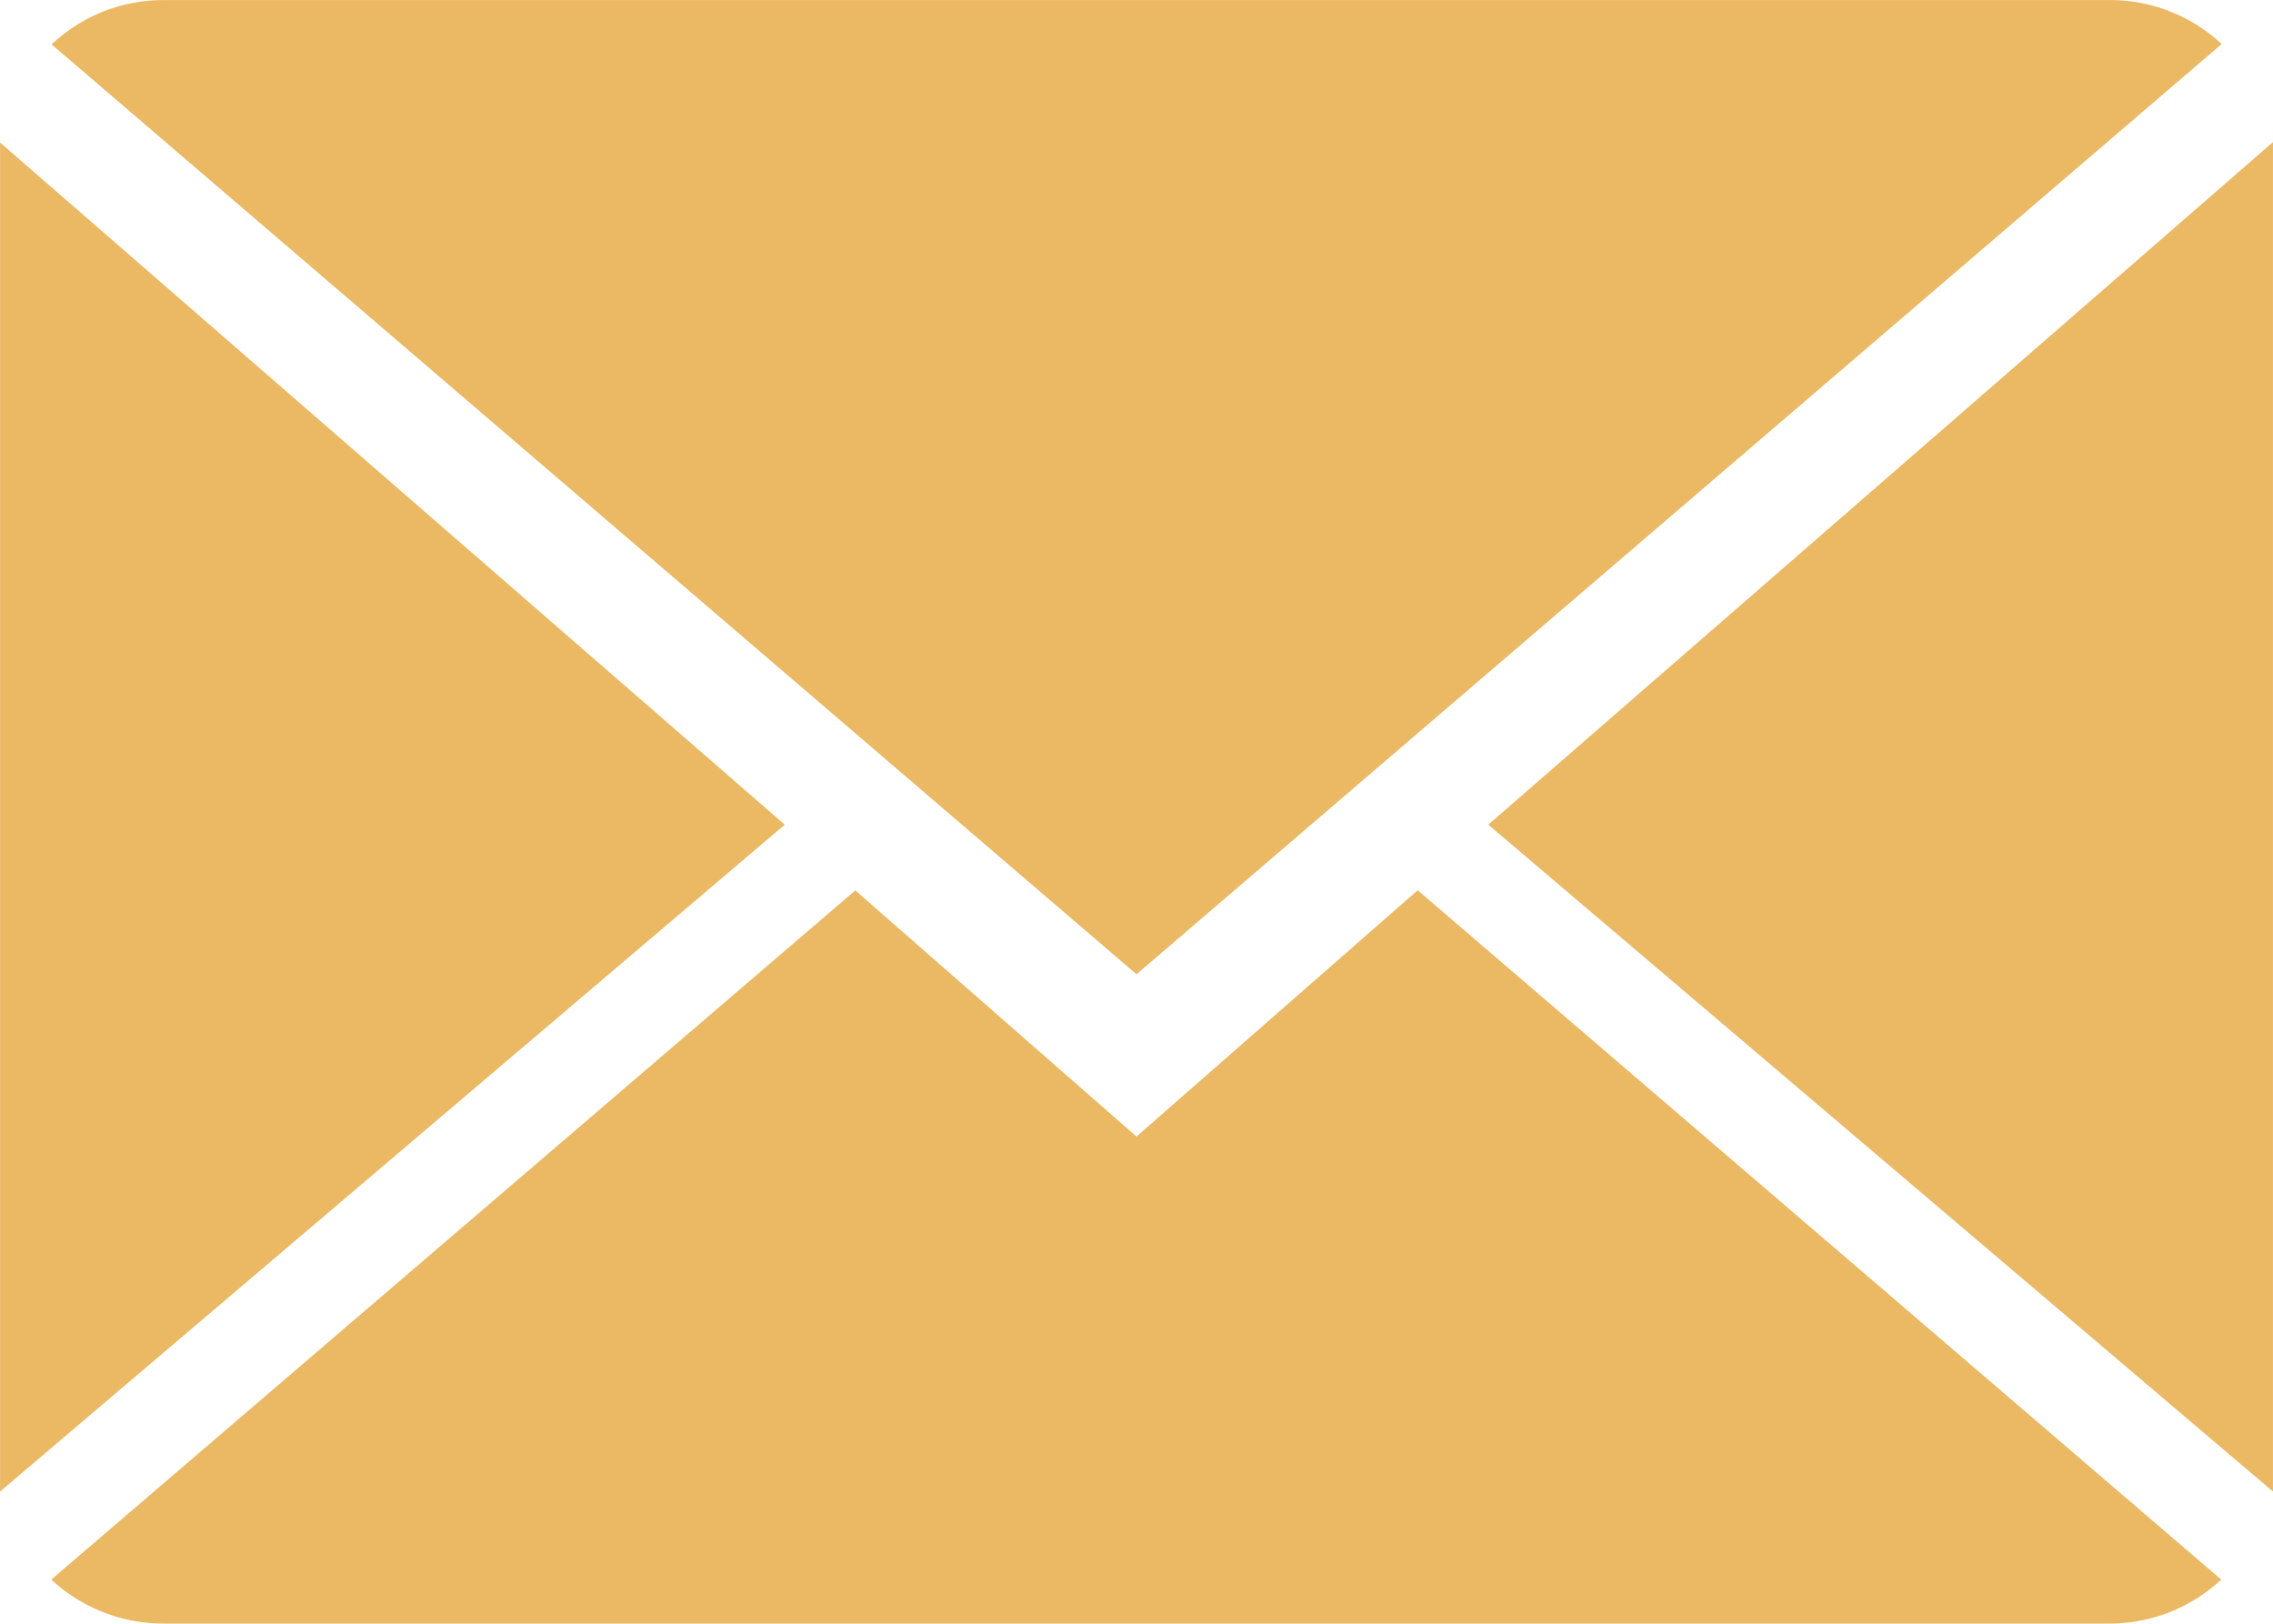
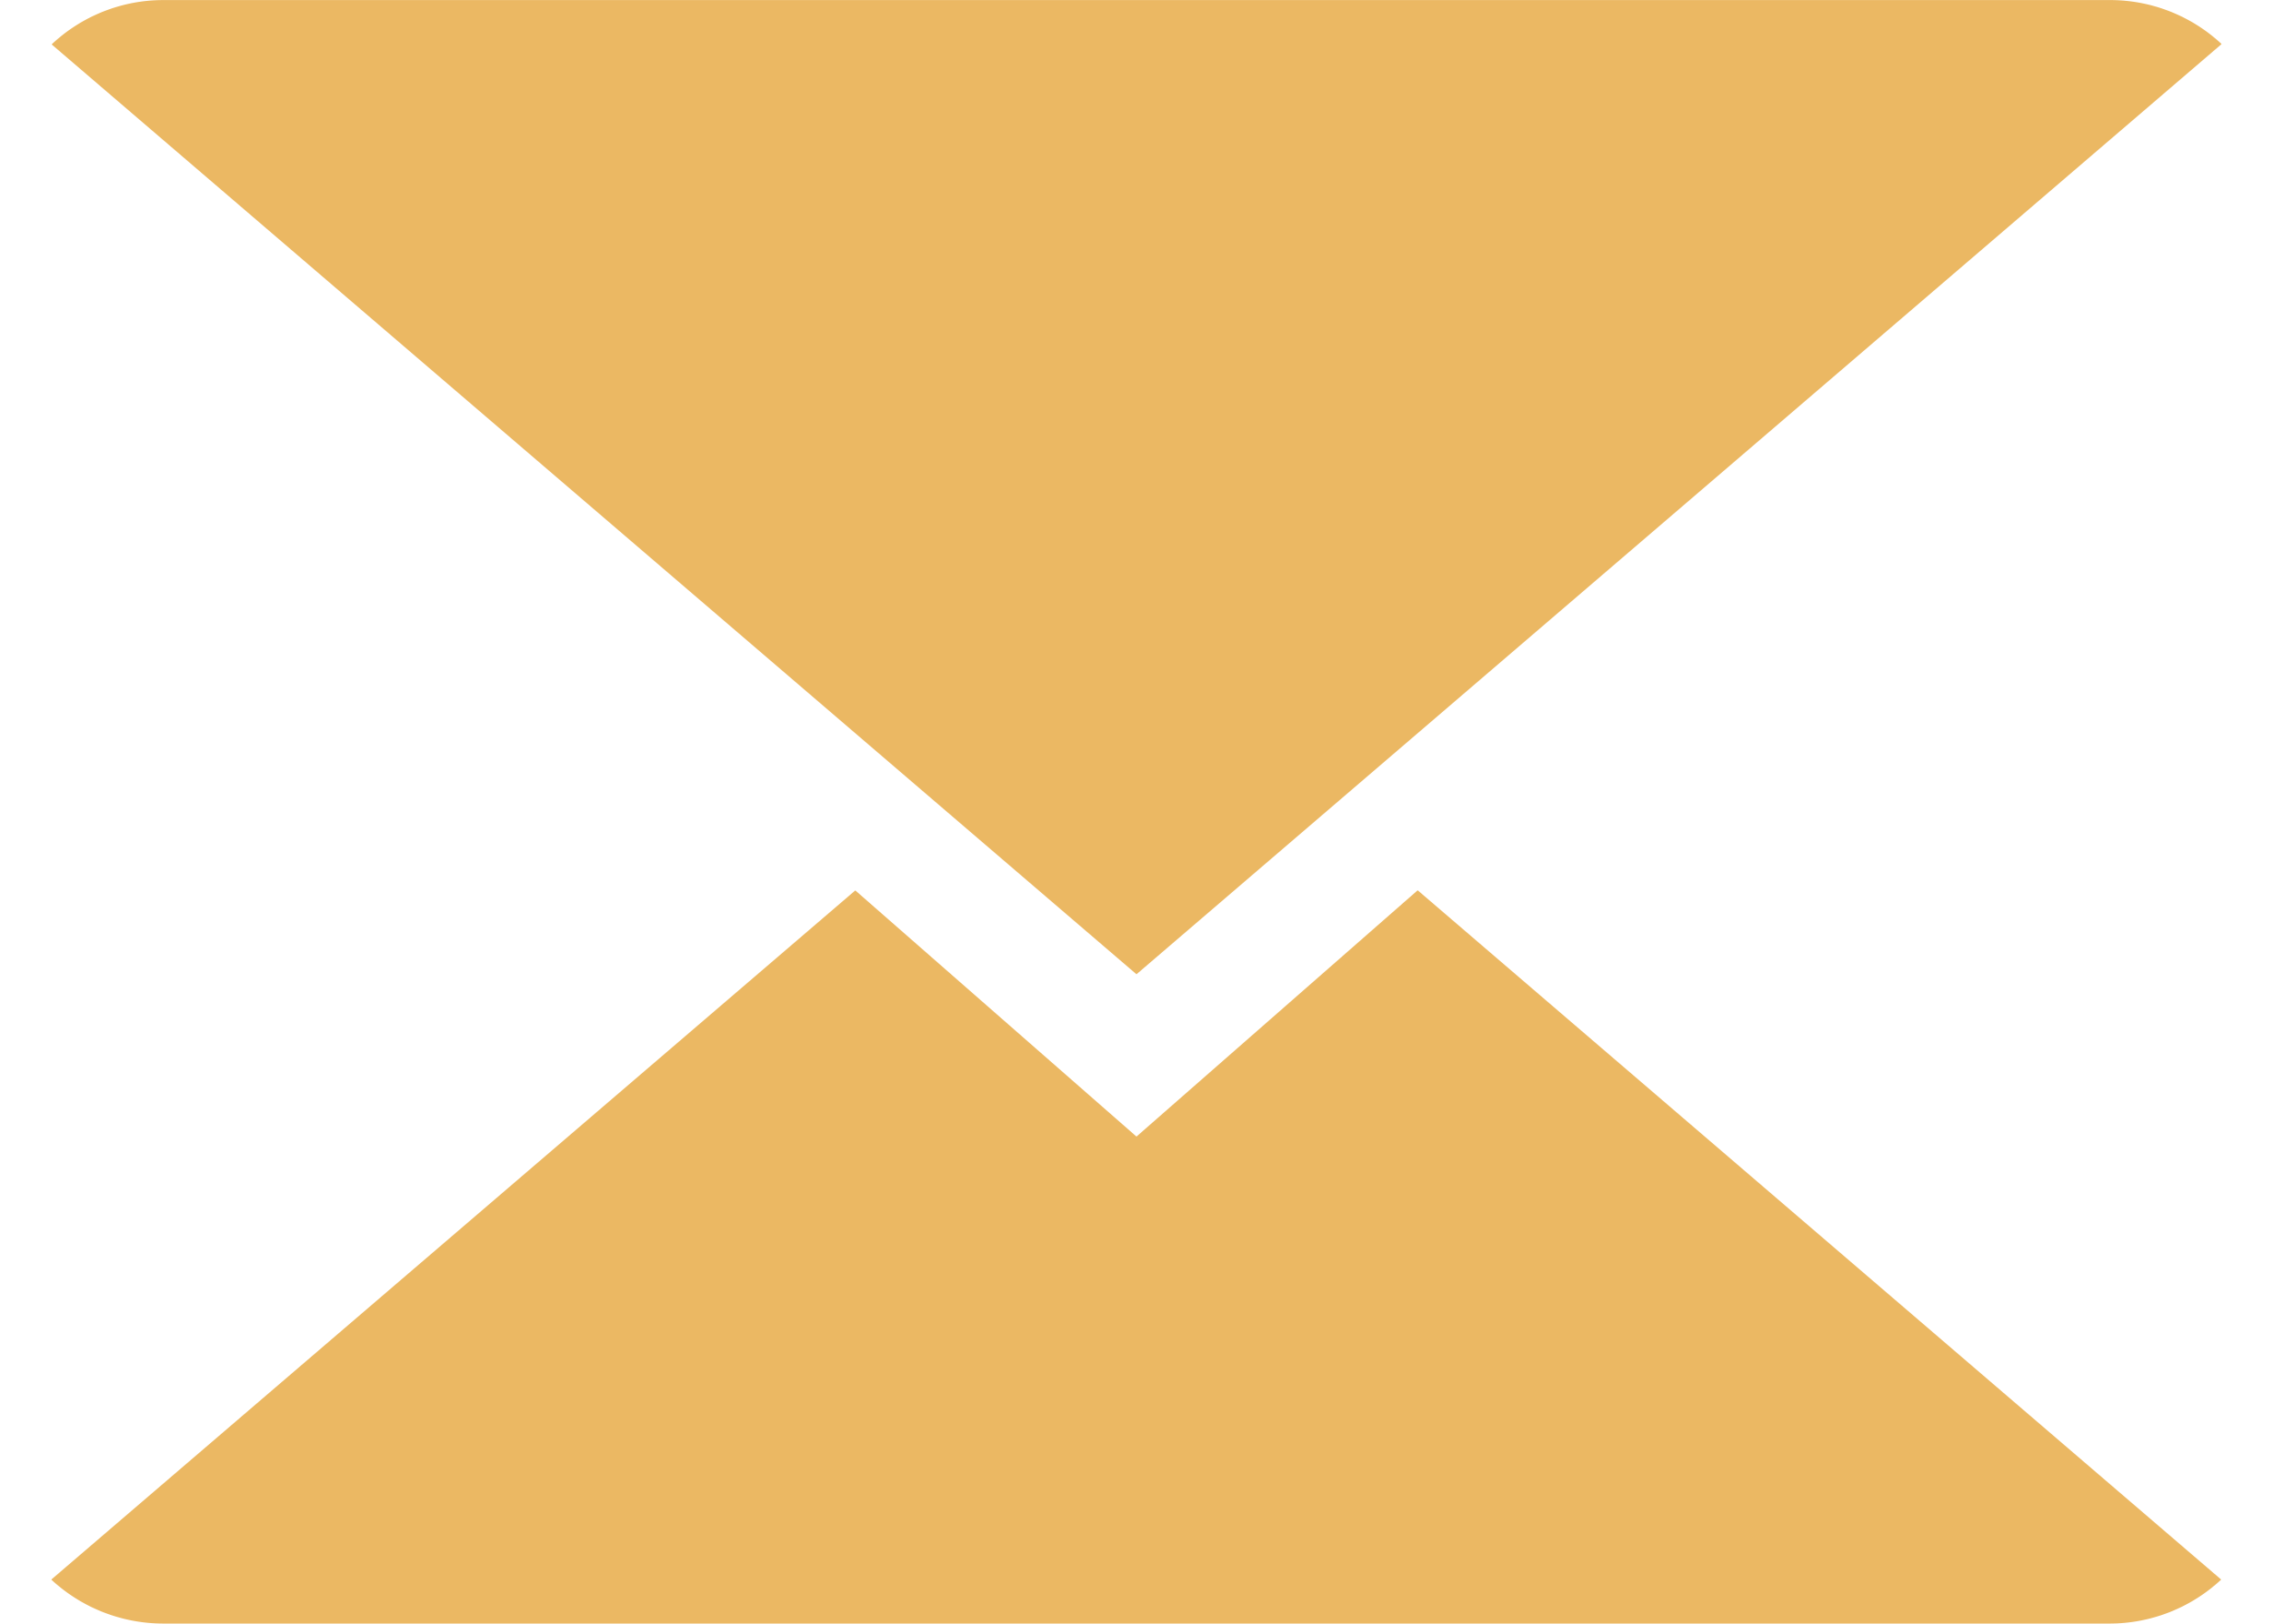
<svg xmlns="http://www.w3.org/2000/svg" width="68.395" height="48.852" viewBox="0 0 68.395 48.852">
  <g id="组_578" data-name="组 578" transform="translate(85.902 -442.575)">
    <g id="组_575" data-name="组 575">
      <path id="路径_419" data-name="路径 419" d="M-51.705,476.771l-8.461-7.406L-84.359,490.1a4.956,4.956,0,0,0,3.377,1.323h58.554a4.921,4.921,0,0,0,3.362-1.323l-24.178-20.739Z" fill="#ebb863" />
      <path id="路径_420" data-name="路径 420" d="M-19.053,443.9a4.919,4.919,0,0,0-3.375-1.323H-80.982a4.9,4.9,0,0,0-3.366,1.334l32.643,27.977Z" fill="#ebb863" />
-       <path id="路径_421" data-name="路径 421" d="M-85.9,446.864v40.587l23.611-20.064Z" fill="#ebb863" />
-       <path id="路径_422" data-name="路径 422" d="M-41.119,467.387l23.611,20.064v-40.6Z" fill="#ebb863" />
    </g>
  </g>
</svg>